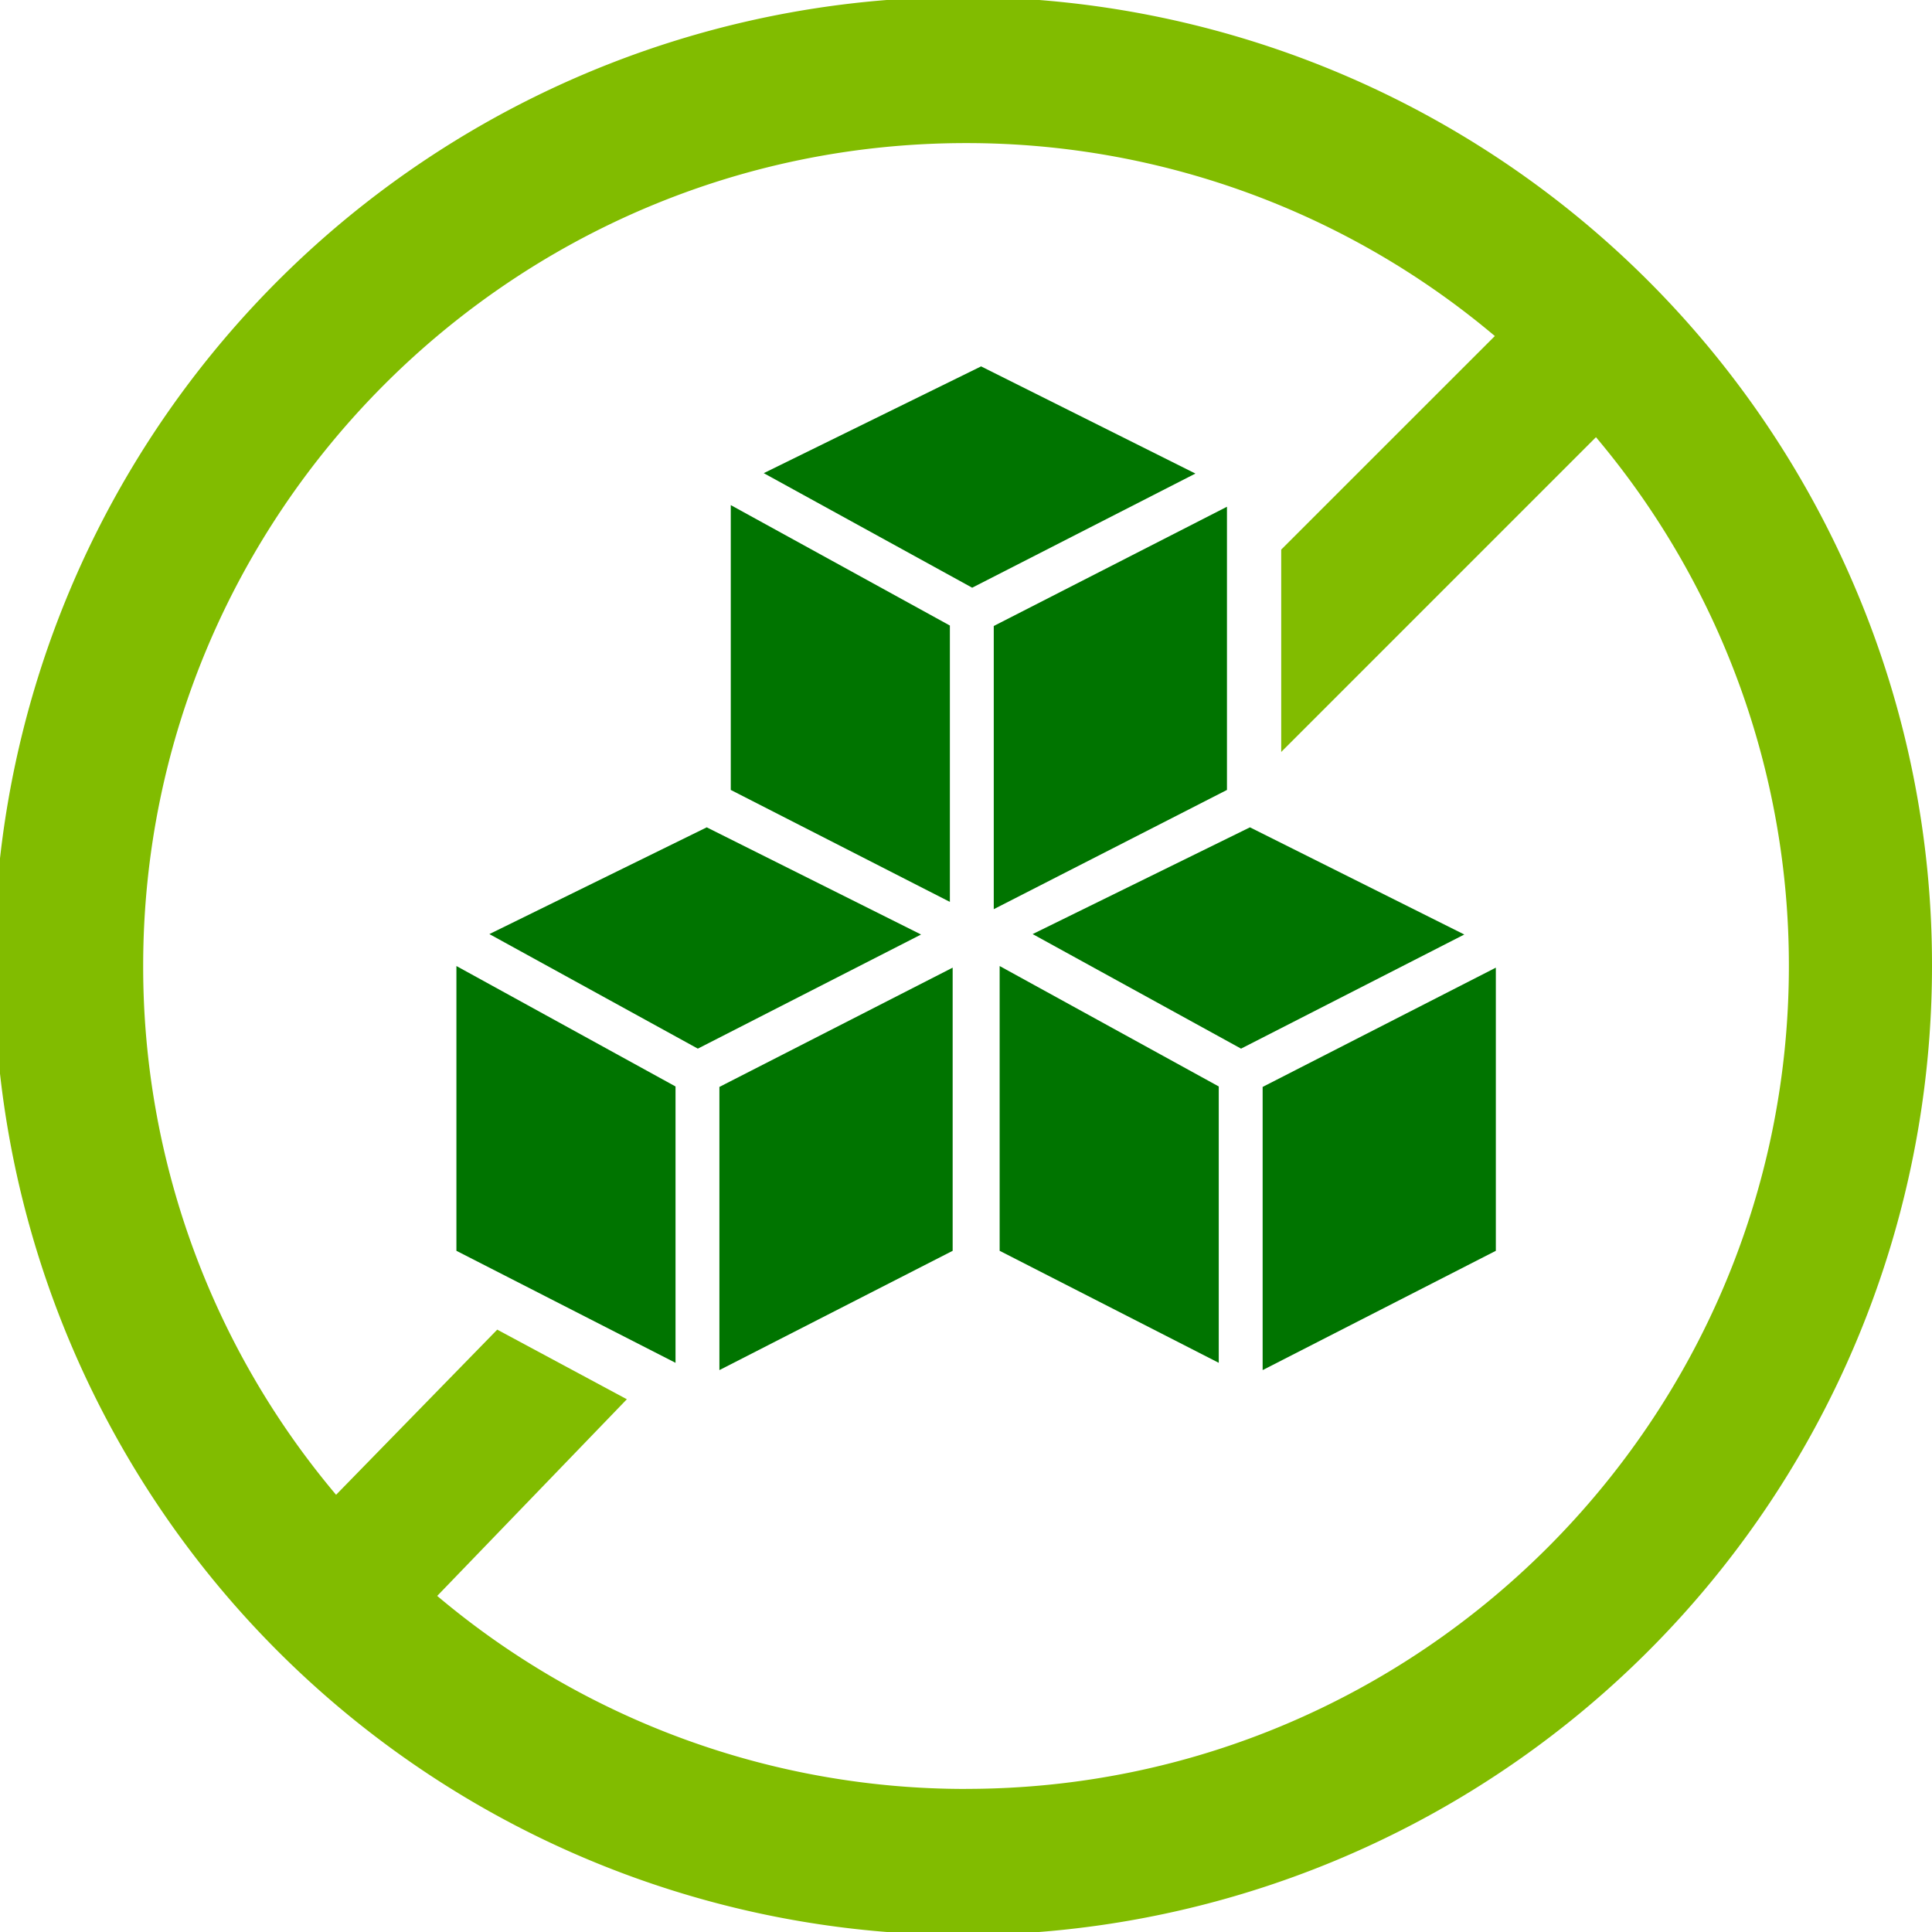
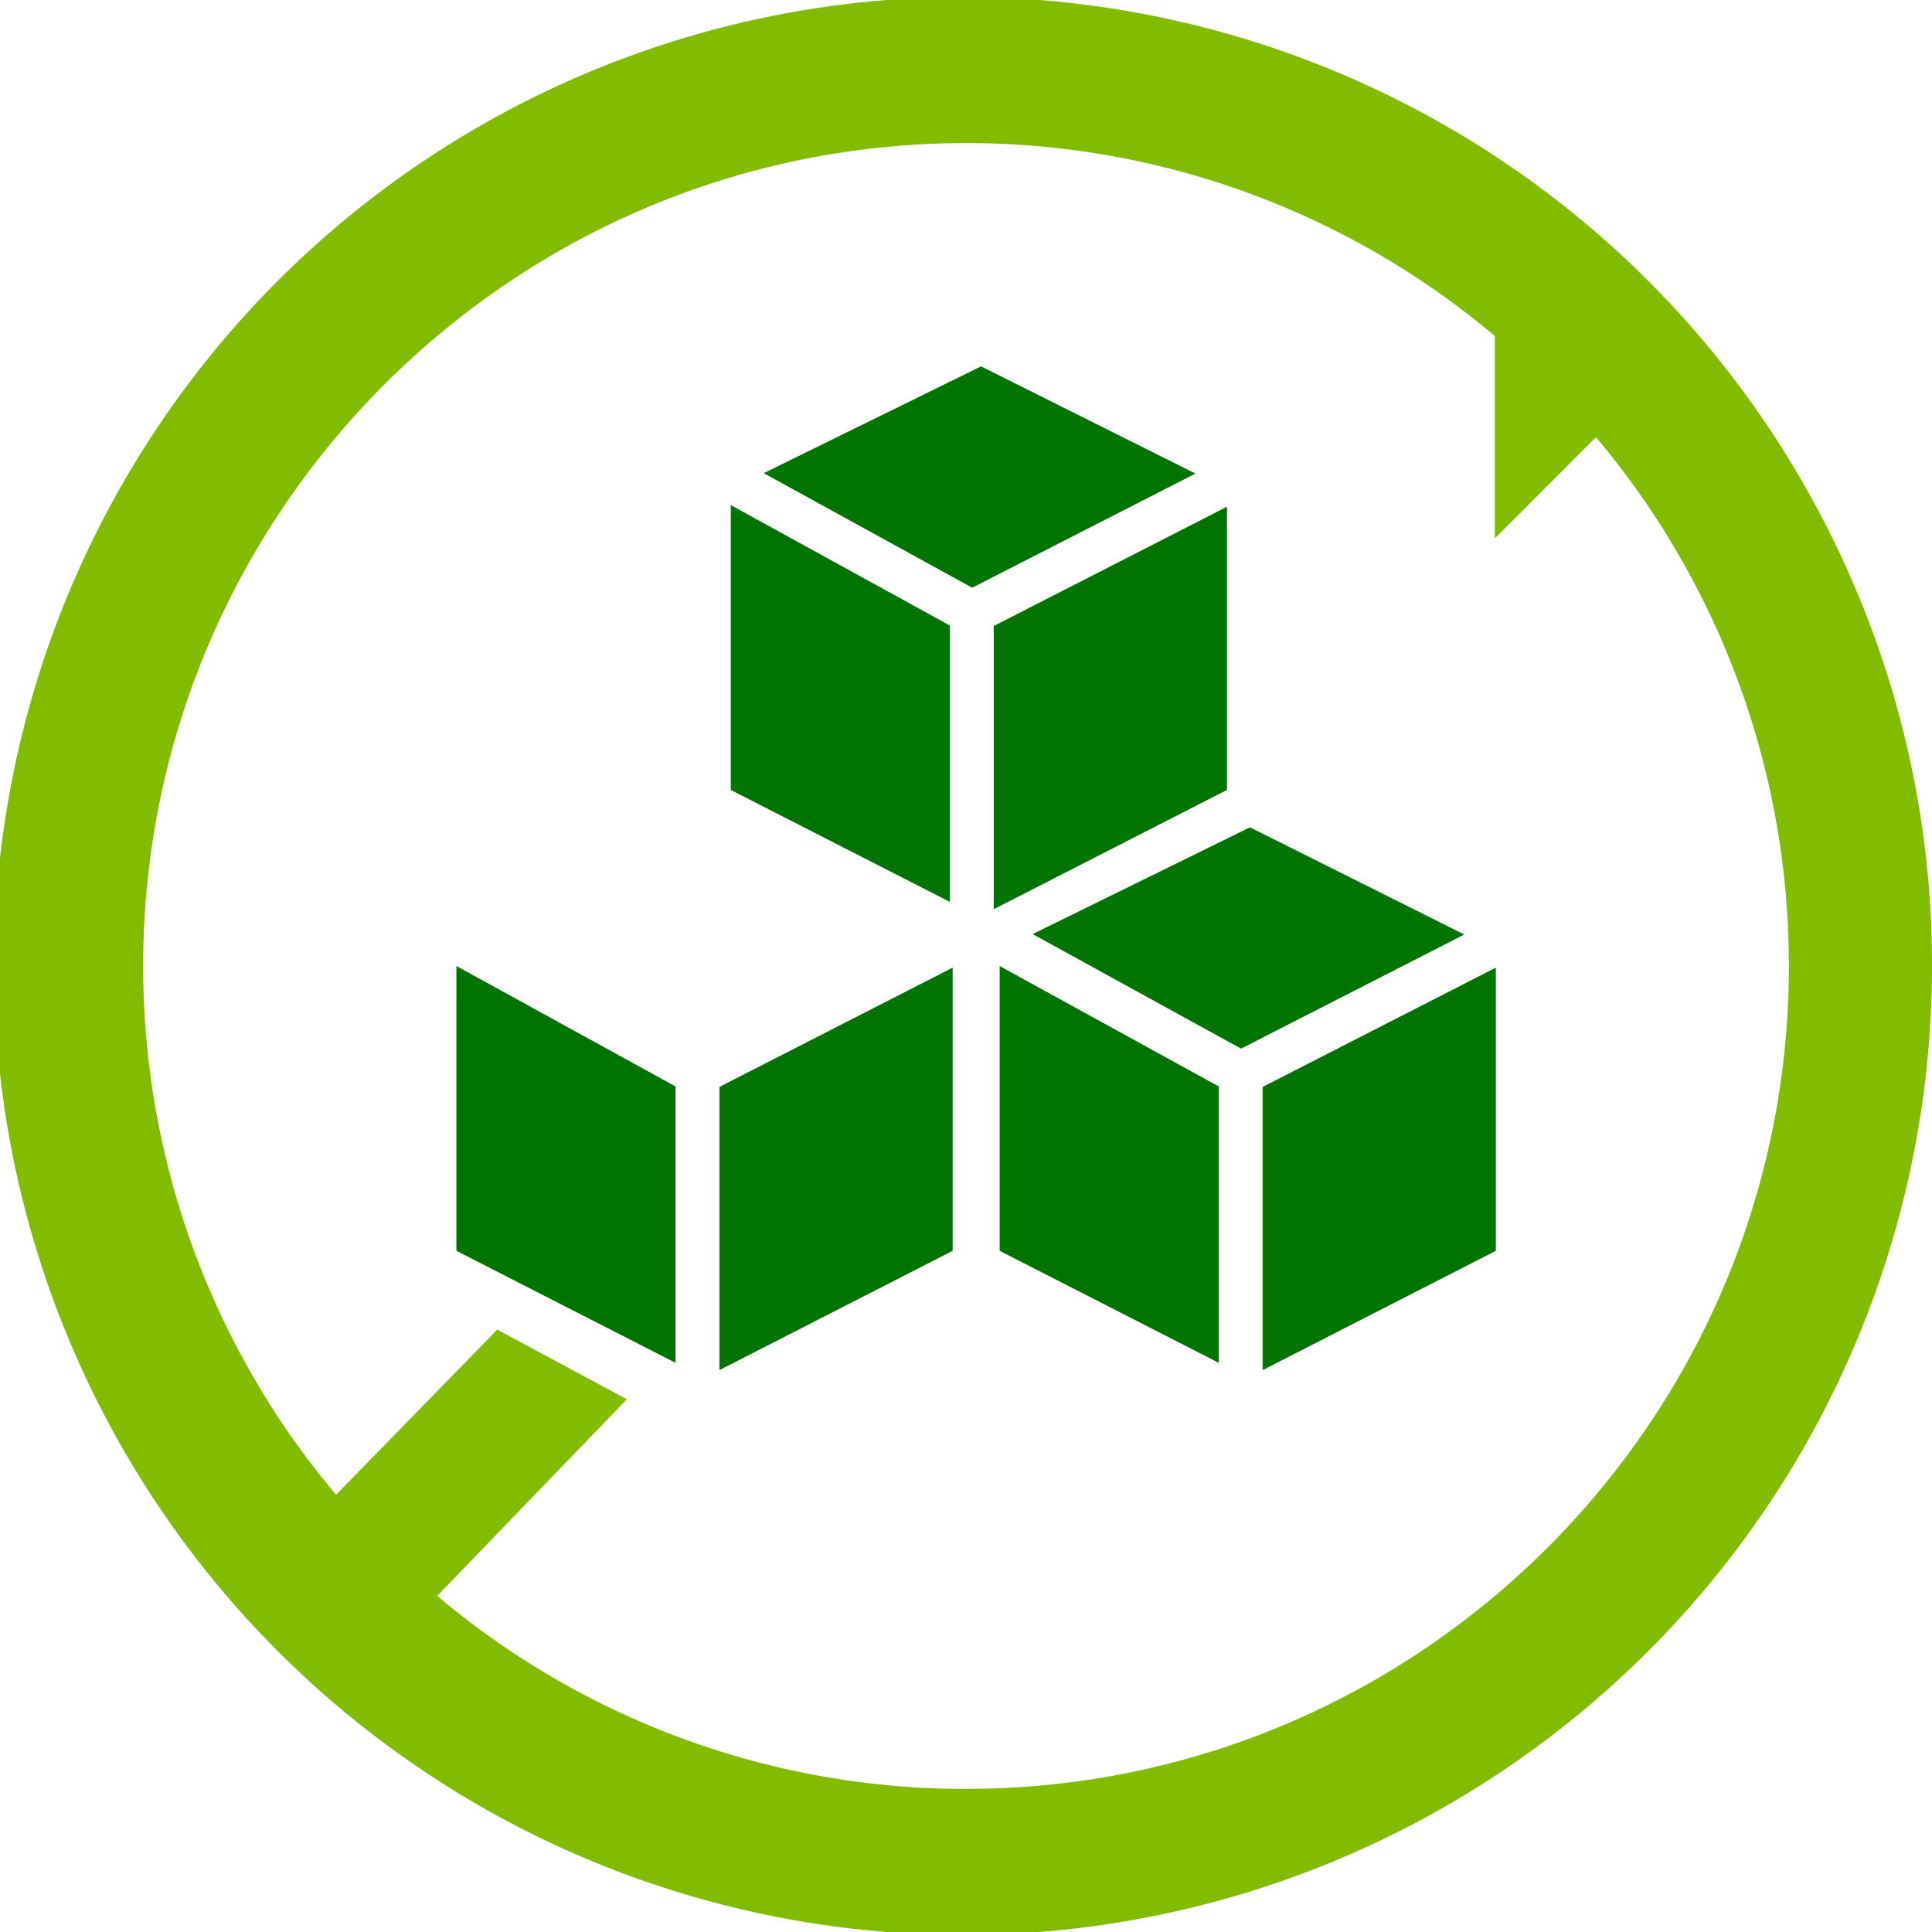
<svg xmlns="http://www.w3.org/2000/svg" id="Sugar_free" data-name="Sugar free" width="715.46" height="715.46" viewBox="0 0 715.46 715.46">
  <defs>
    <style> .cls-1 { fill: #007400; } .cls-2 { fill: #81bc00; } </style>
  </defs>
  <g>
    <g>
      <g>
        <polygon class="cls-1" points="270.62 187.05 270.62 292.53 351.76 333.99 351.76 231.65 270.62 187.05" />
        <polygon class="cls-1" points="454.37 187.66 368.01 231.82 368.01 336.69 454.37 292.53 454.37 187.66" />
        <polygon class="cls-1" points="442.69 175.37 363.32 135.68 282.83 175.22 360.02 217.64 442.69 175.37" />
      </g>
      <g>
        <polygon class="cls-1" points="370.19 357.74 370.19 463.2 451.33 504.68 451.33 402.34 370.19 357.74" />
        <polygon class="cls-1" points="553.94 358.34 467.58 402.51 467.58 507.38 553.94 463.2 553.94 358.34" />
        <polygon class="cls-1" points="542.26 346.07 462.88 306.38 382.41 345.91 459.59 388.33 542.26 346.07" />
      </g>
      <g>
        <polygon class="cls-1" points="169.02 357.74 169.02 463.2 250.16 504.68 250.16 402.34 169.02 357.74" />
        <polygon class="cls-1" points="352.79 358.34 266.41 402.51 266.41 507.38 352.79 463.2 352.79 358.34" />
-         <polygon class="cls-1" points="341.09 346.07 261.72 306.38 181.23 345.91 258.42 388.33 341.09 346.07" />
      </g>
    </g>
-     <path class="cls-2" d="M862.88,332.48A358.84,358.84,0,1,0,891,471.73,356.31,356.31,0,0,0,862.88,332.48Zm-329.61,444A303.34,303.34,0,0,1,337.45,705l70.23-72.83-48-25.78L300,667.55a303.34,303.34,0,0,1-71.44-195.82c0-168,136.7-304.74,304.73-304.74a303.32,303.32,0,0,1,195.82,71.45L650,317.53v74.94L766.56,275.9A303.37,303.37,0,0,1,838,471.73C838,639.76,701.3,776.46,533.27,776.46Z" transform="translate(-175.54 -114)" />
+     <path class="cls-2" d="M862.88,332.48A358.84,358.84,0,1,0,891,471.73,356.31,356.31,0,0,0,862.88,332.48Zm-329.61,444A303.34,303.34,0,0,1,337.45,705l70.23-72.83-48-25.78L300,667.55a303.34,303.34,0,0,1-71.44-195.82c0-168,136.7-304.74,304.73-304.74a303.32,303.32,0,0,1,195.82,71.45v74.94L766.56,275.9A303.37,303.37,0,0,1,838,471.73C838,639.76,701.3,776.46,533.27,776.46Z" transform="translate(-175.54 -114)" />
  </g>
</svg>